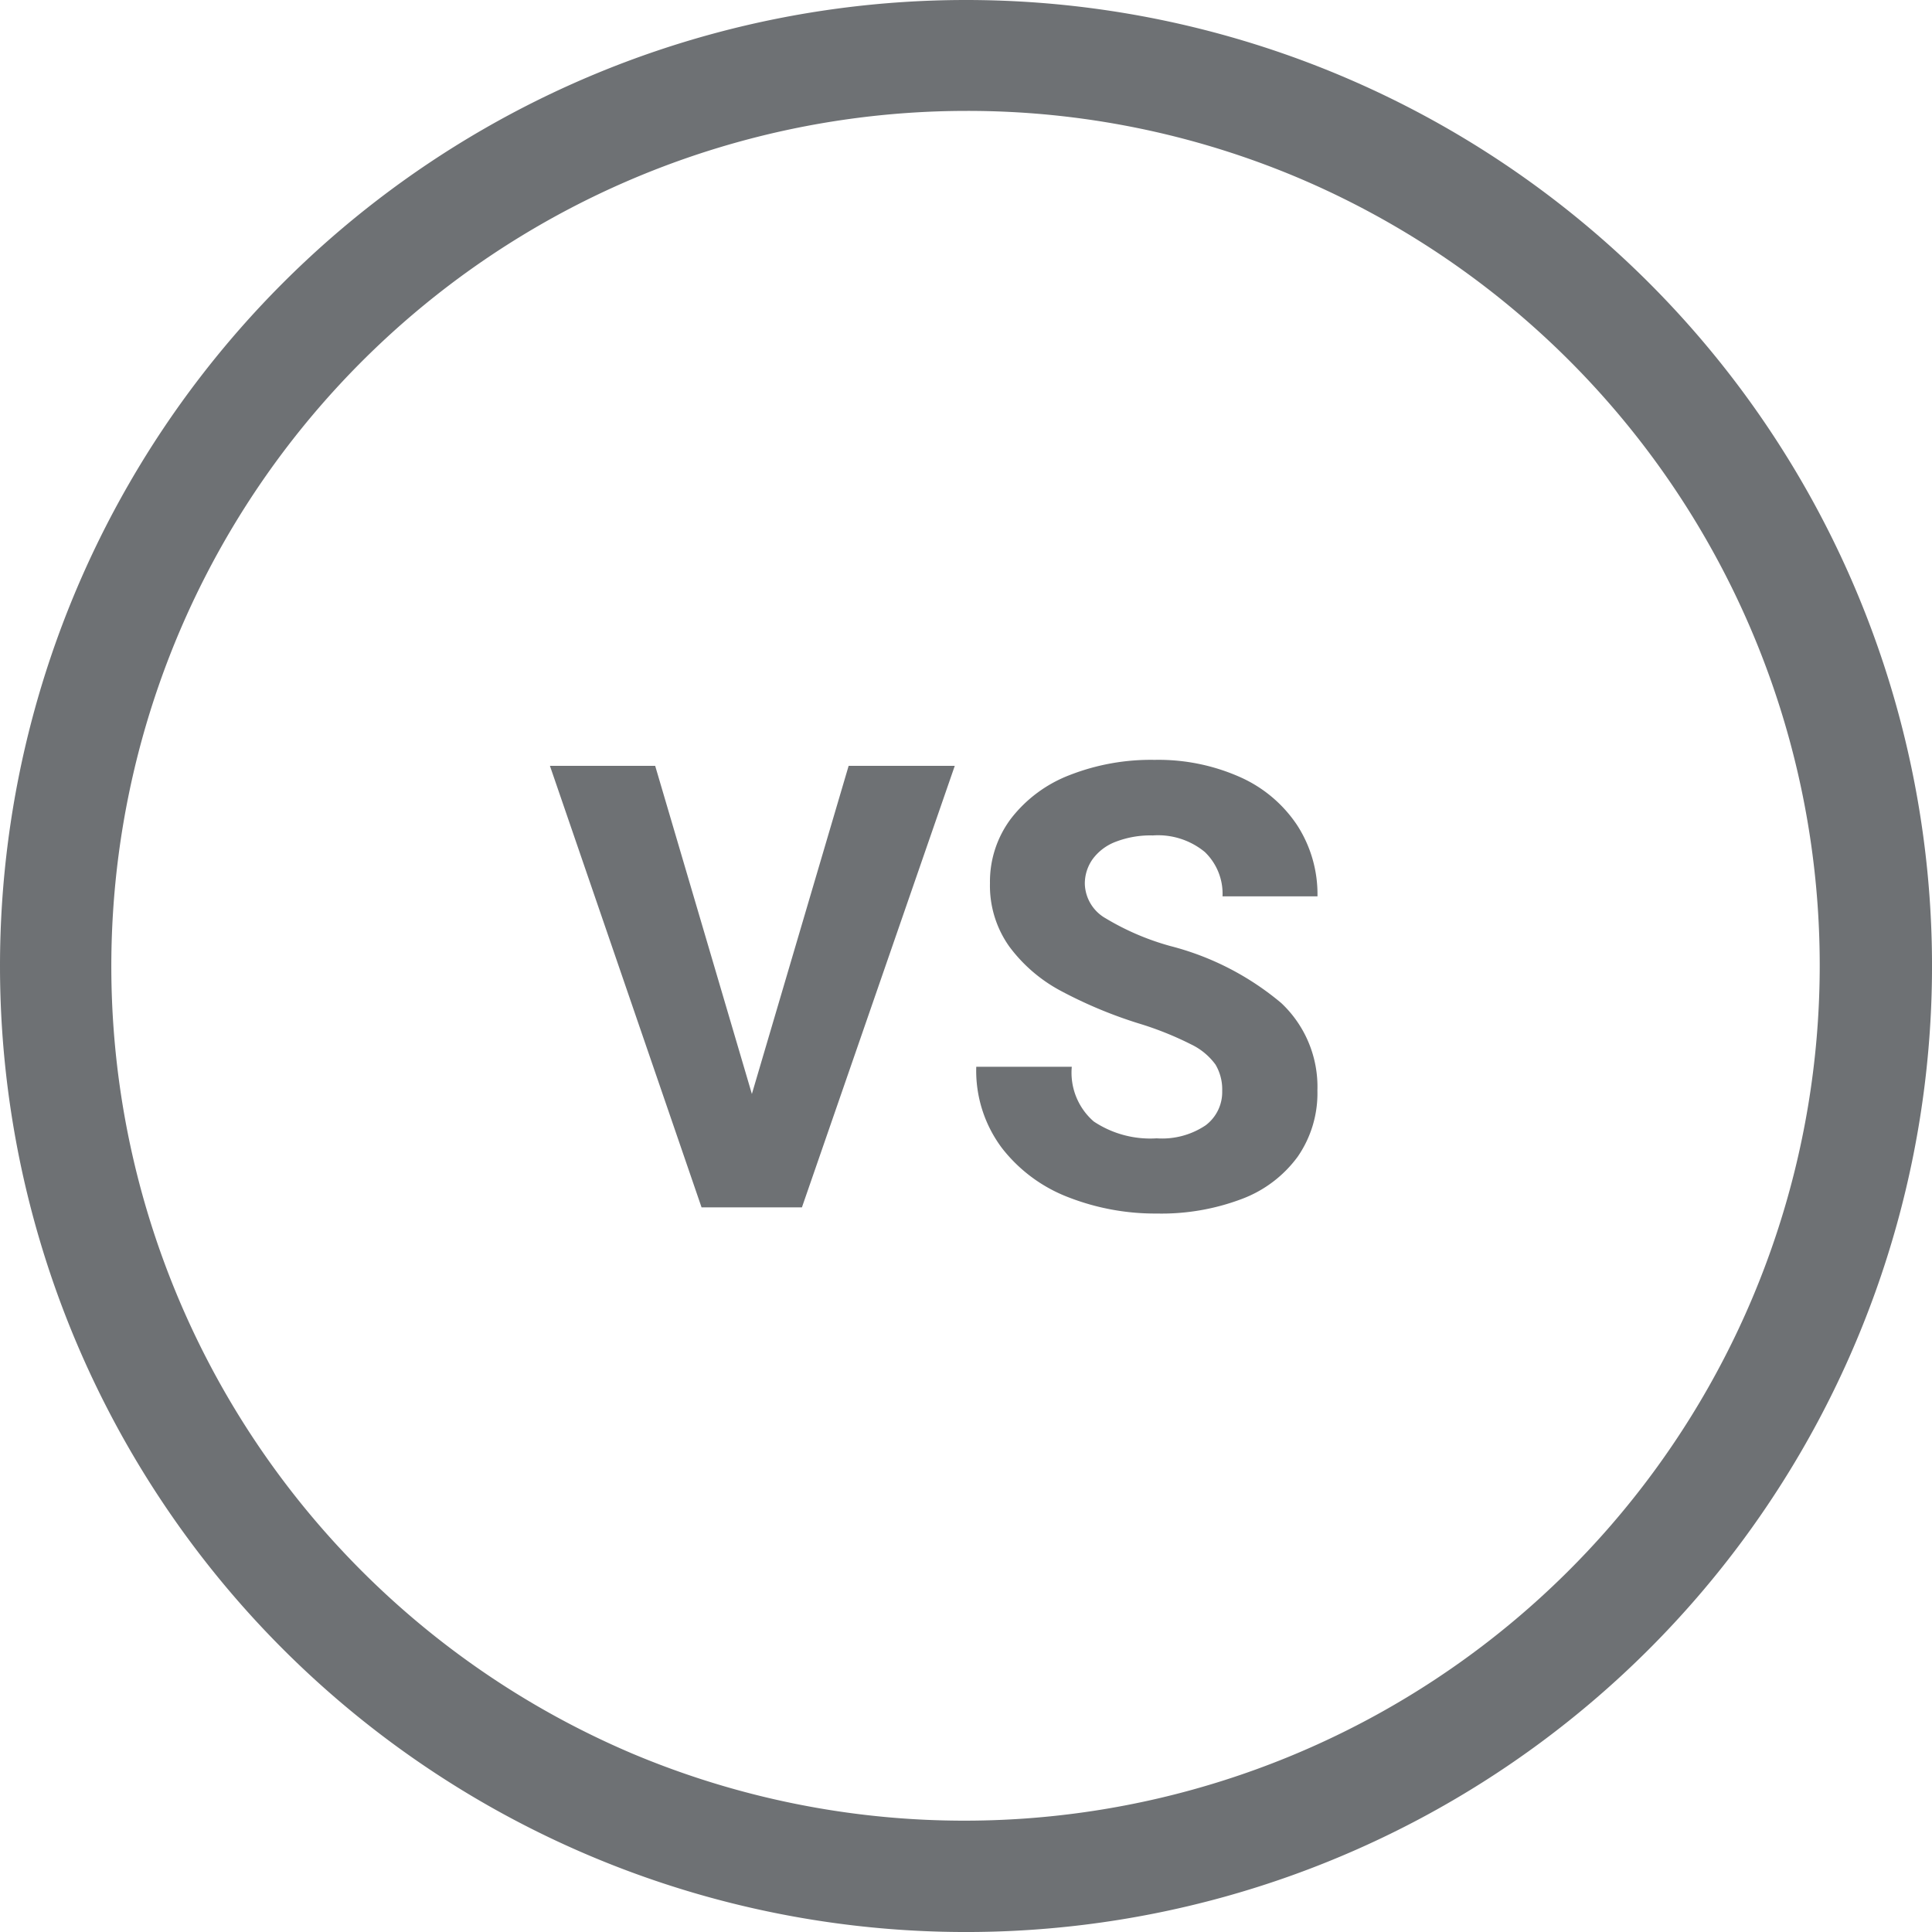
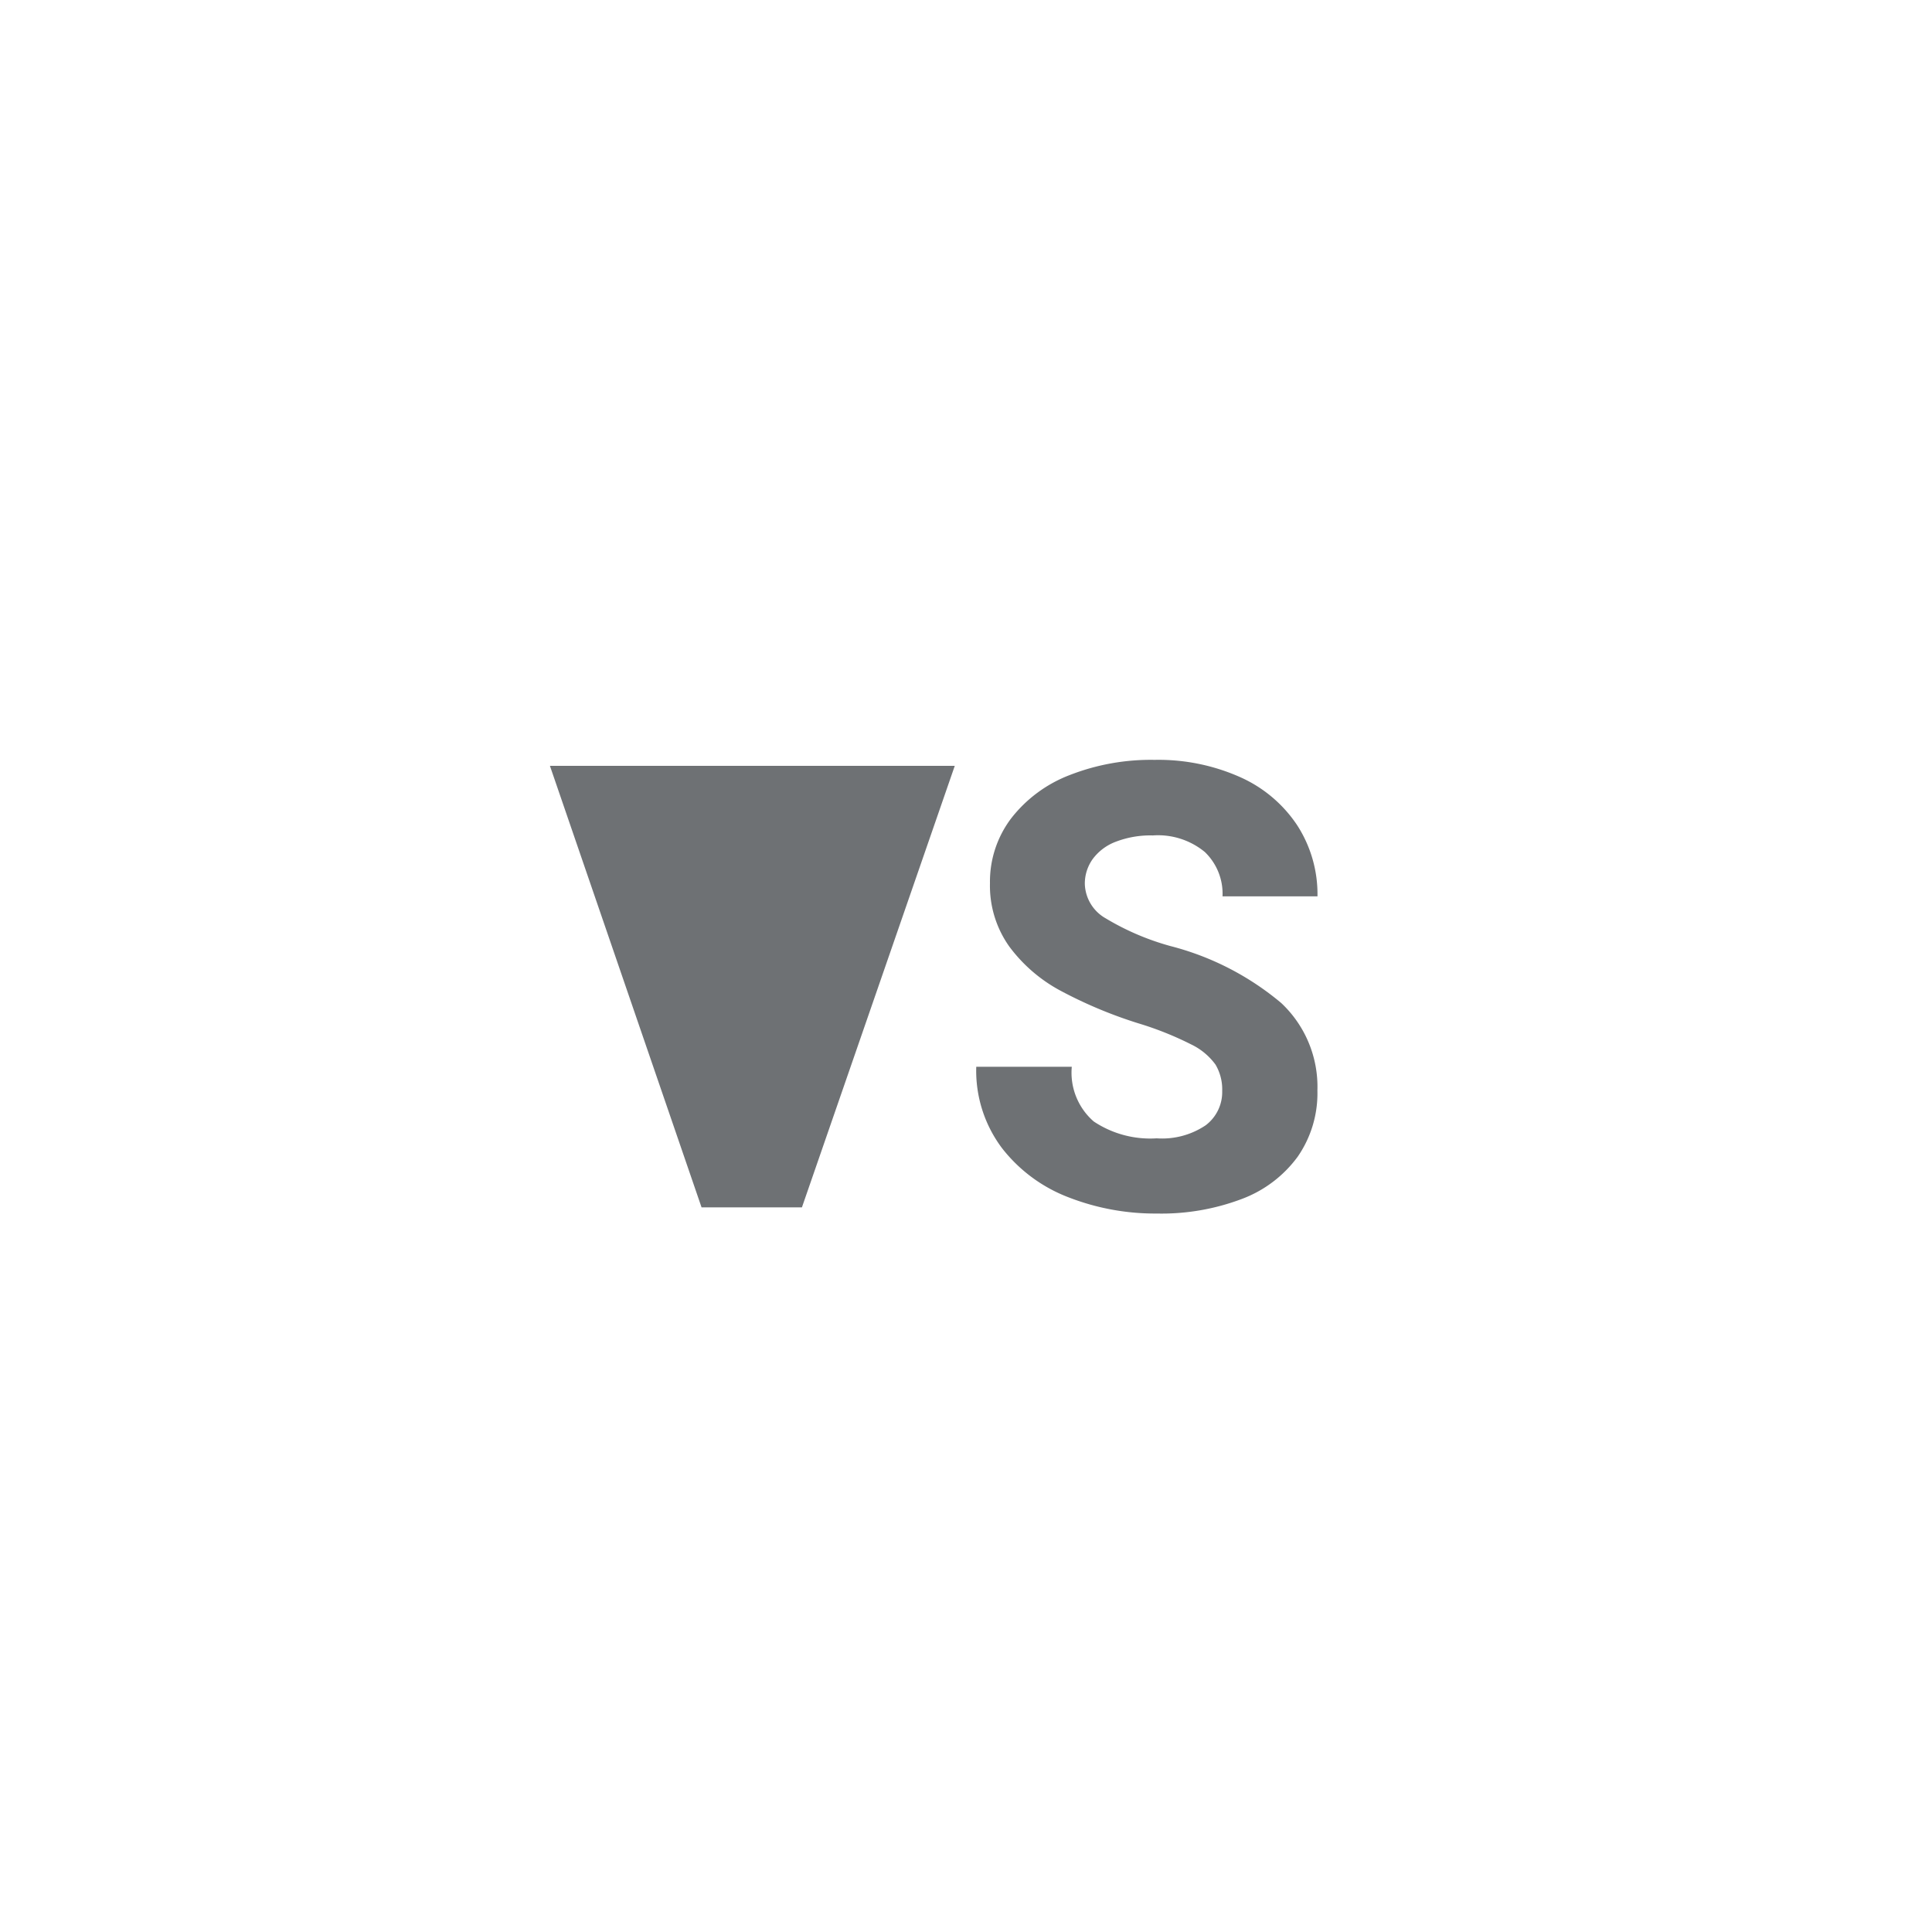
<svg xmlns="http://www.w3.org/2000/svg" id="Group_35003" data-name="Group 35003" width="87.105" height="87.106" viewBox="0 0 87.105 87.106">
-   <path id="Ellipse_300" data-name="Ellipse 300" d="M43.553,5A38.565,38.565,0,0,0,28.548,79.078,38.564,38.564,0,0,0,58.558,8.028,38.307,38.307,0,0,0,43.553,5m0-5A43.553,43.553,0,1,1,0,43.553,43.553,43.553,0,0,1,43.553,0Z" transform="translate(0 0)" fill="#6e7174" />
-   <path id="Path_3752" data-name="Path 3752" d="M34.807,9.094,27.916,29H23.391L16.555,9.094H21.3L25.66,23.887,30.022,9.094ZM43.078,20.7A20.207,20.207,0,0,1,39.6,19.245a6.979,6.979,0,0,1-2.331-2,4.727,4.727,0,0,1-.875-2.857,4.728,4.728,0,0,1,.95-2.919,6.1,6.1,0,0,1,2.632-1.955,10.045,10.045,0,0,1,3.842-.69,9.049,9.049,0,0,1,3.842.772,6.023,6.023,0,0,1,2.584,2.174,5.728,5.728,0,0,1,.916,3.206H46.879a2.606,2.606,0,0,0-.8-2,3.322,3.322,0,0,0-2.345-.745,4.36,4.36,0,0,0-1.675.287,2.3,2.3,0,0,0-1.039.786,1.9,1.9,0,0,0-.349,1.114,1.844,1.844,0,0,0,.943,1.552,11.64,11.64,0,0,0,2.926,1.251,12.647,12.647,0,0,1,4.983,2.563,5.177,5.177,0,0,1,1.634,3.944,5.023,5.023,0,0,1-.889,2.987,5.521,5.521,0,0,1-2.522,1.907,10.253,10.253,0,0,1-3.835.656,10.768,10.768,0,0,1-3.958-.725,6.926,6.926,0,0,1-3.015-2.222,5.806,5.806,0,0,1-1.162-3.671h4.307a2.912,2.912,0,0,0,.991,2.468,4.591,4.591,0,0,0,2.837.759,3.516,3.516,0,0,0,2.208-.588,1.873,1.873,0,0,0,.745-1.545,2.195,2.195,0,0,0-.3-1.189,2.916,2.916,0,0,0-1.107-.916A14.692,14.692,0,0,0,43.078,20.7Z" transform="translate(8.239 25.435)" fill="#6e7174" />
+   <path id="Path_3752" data-name="Path 3752" d="M34.807,9.094,27.916,29H23.391L16.555,9.094H21.3ZM43.078,20.7A20.207,20.207,0,0,1,39.6,19.245a6.979,6.979,0,0,1-2.331-2,4.727,4.727,0,0,1-.875-2.857,4.728,4.728,0,0,1,.95-2.919,6.1,6.1,0,0,1,2.632-1.955,10.045,10.045,0,0,1,3.842-.69,9.049,9.049,0,0,1,3.842.772,6.023,6.023,0,0,1,2.584,2.174,5.728,5.728,0,0,1,.916,3.206H46.879a2.606,2.606,0,0,0-.8-2,3.322,3.322,0,0,0-2.345-.745,4.36,4.36,0,0,0-1.675.287,2.3,2.3,0,0,0-1.039.786,1.9,1.9,0,0,0-.349,1.114,1.844,1.844,0,0,0,.943,1.552,11.64,11.64,0,0,0,2.926,1.251,12.647,12.647,0,0,1,4.983,2.563,5.177,5.177,0,0,1,1.634,3.944,5.023,5.023,0,0,1-.889,2.987,5.521,5.521,0,0,1-2.522,1.907,10.253,10.253,0,0,1-3.835.656,10.768,10.768,0,0,1-3.958-.725,6.926,6.926,0,0,1-3.015-2.222,5.806,5.806,0,0,1-1.162-3.671h4.307a2.912,2.912,0,0,0,.991,2.468,4.591,4.591,0,0,0,2.837.759,3.516,3.516,0,0,0,2.208-.588,1.873,1.873,0,0,0,.745-1.545,2.195,2.195,0,0,0-.3-1.189,2.916,2.916,0,0,0-1.107-.916A14.692,14.692,0,0,0,43.078,20.7Z" transform="translate(8.239 25.435)" fill="#6e7174" />
</svg>